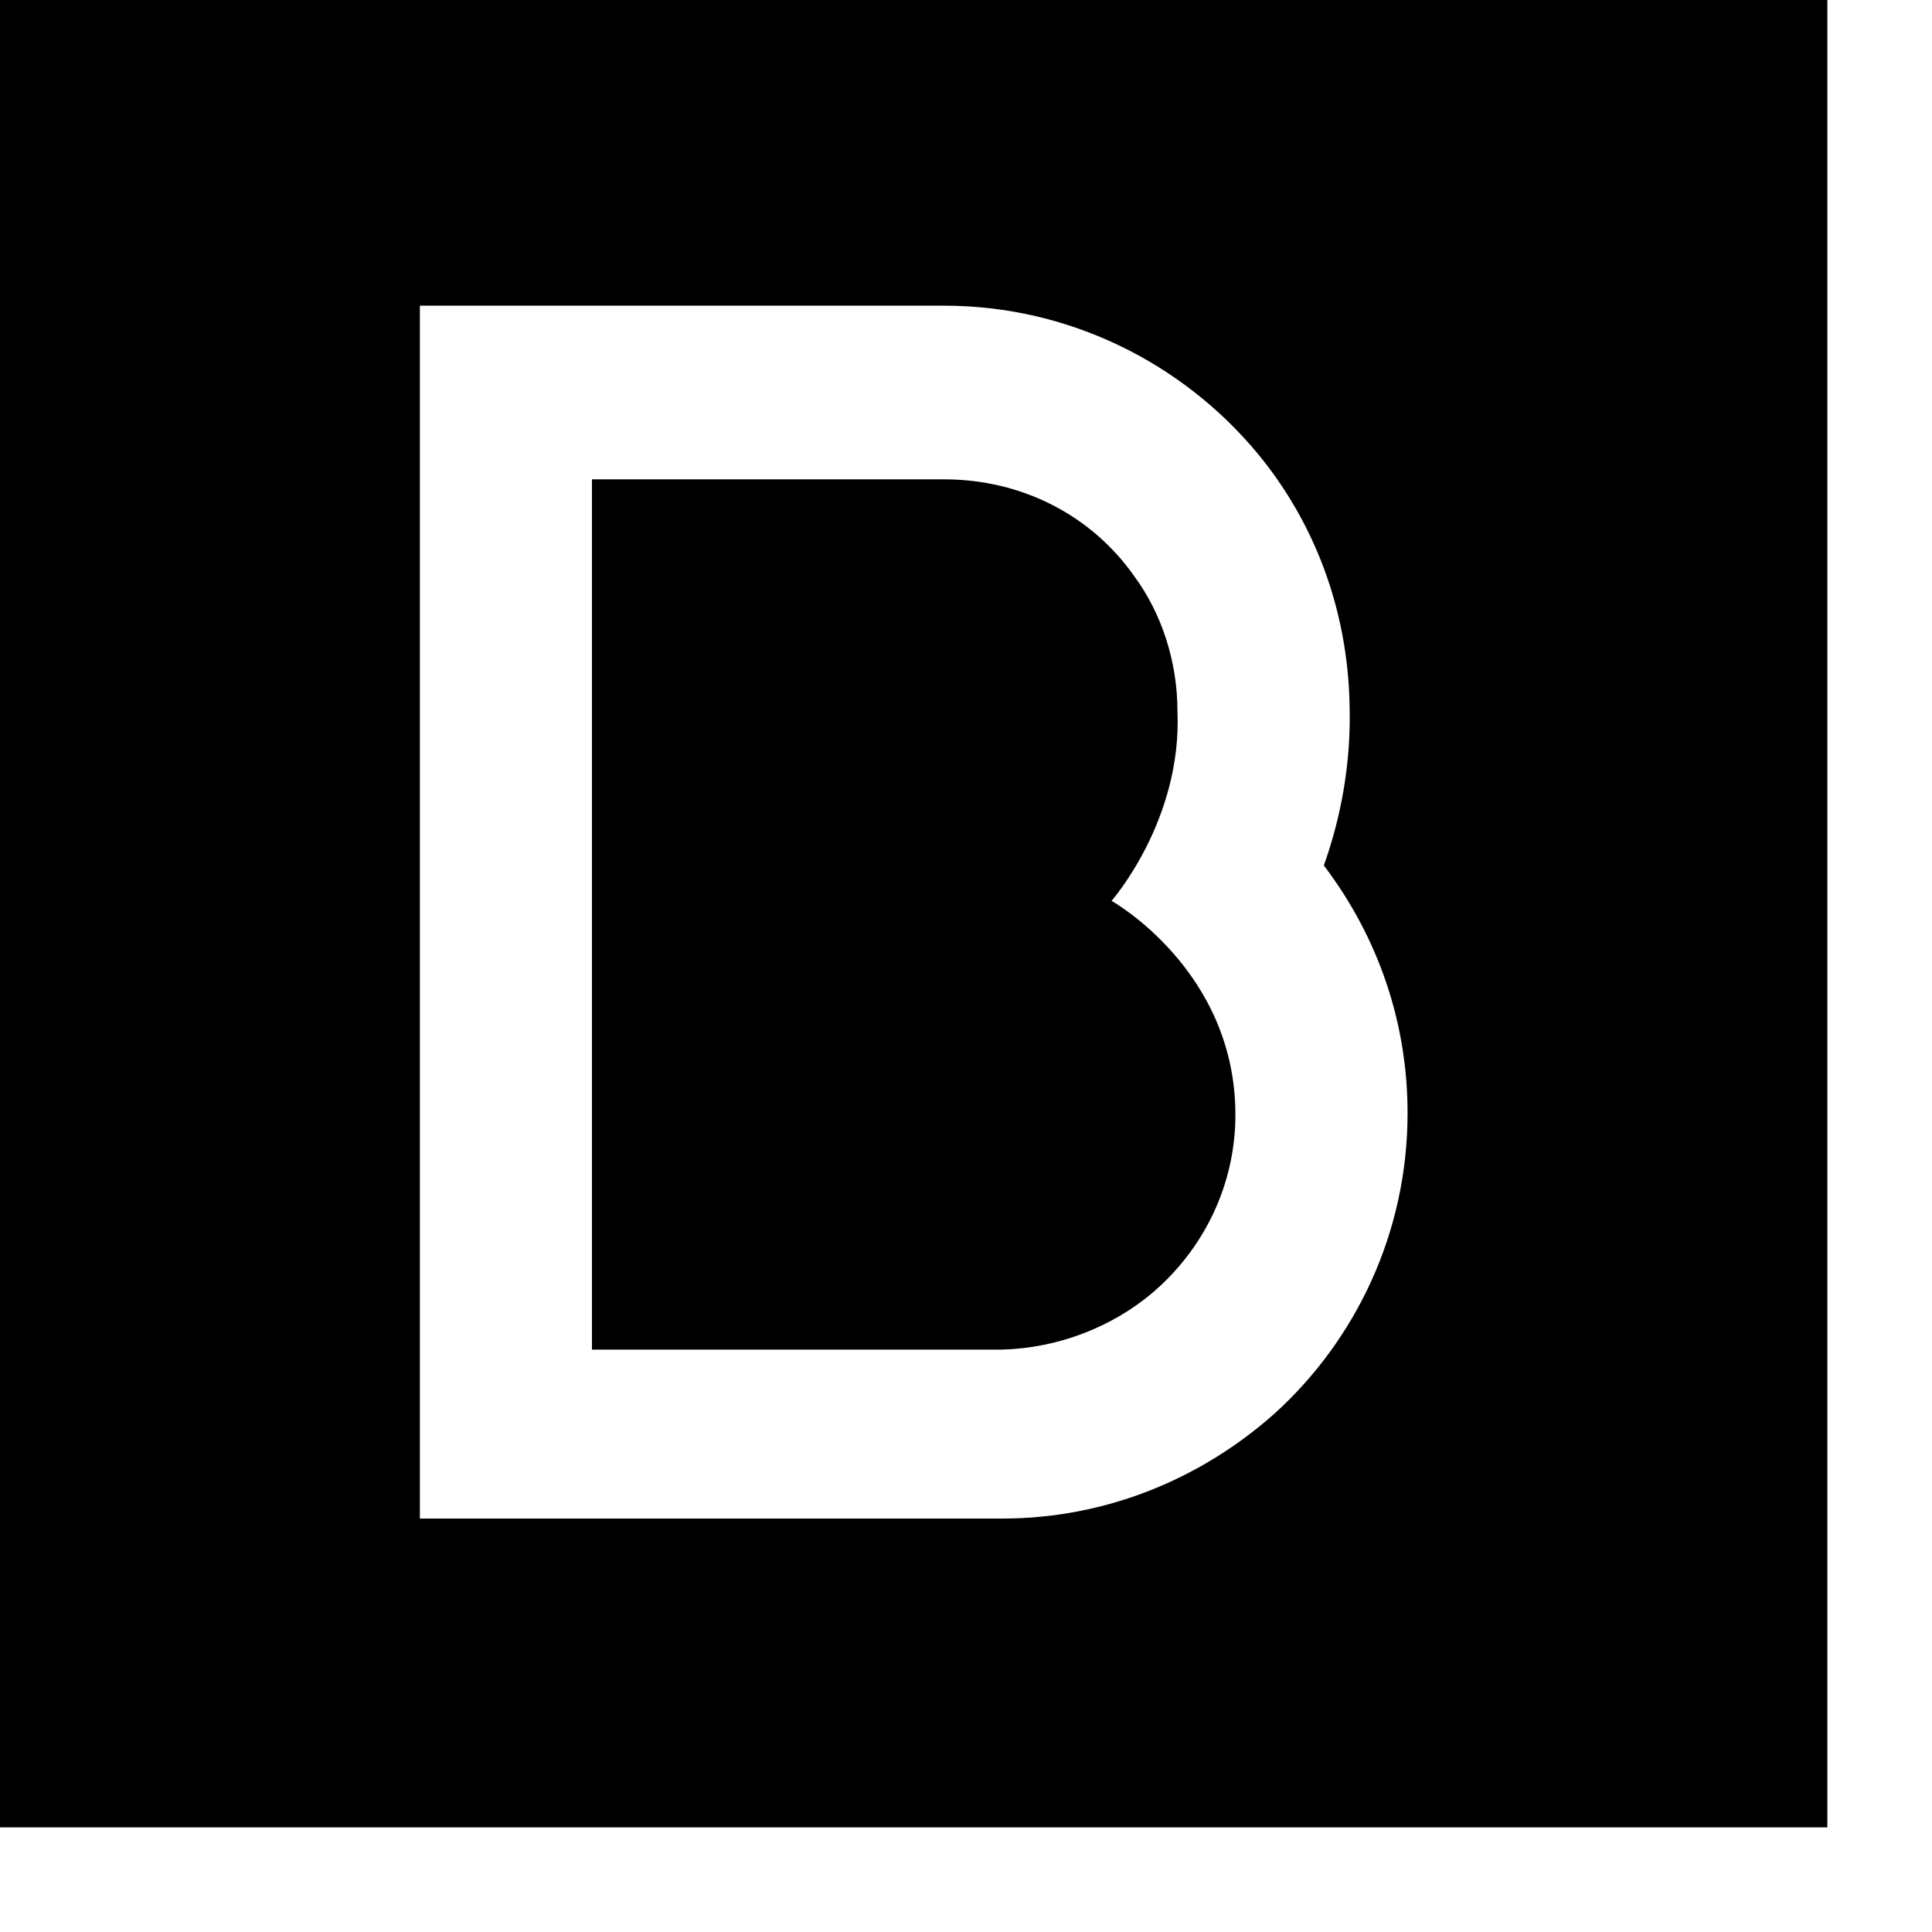
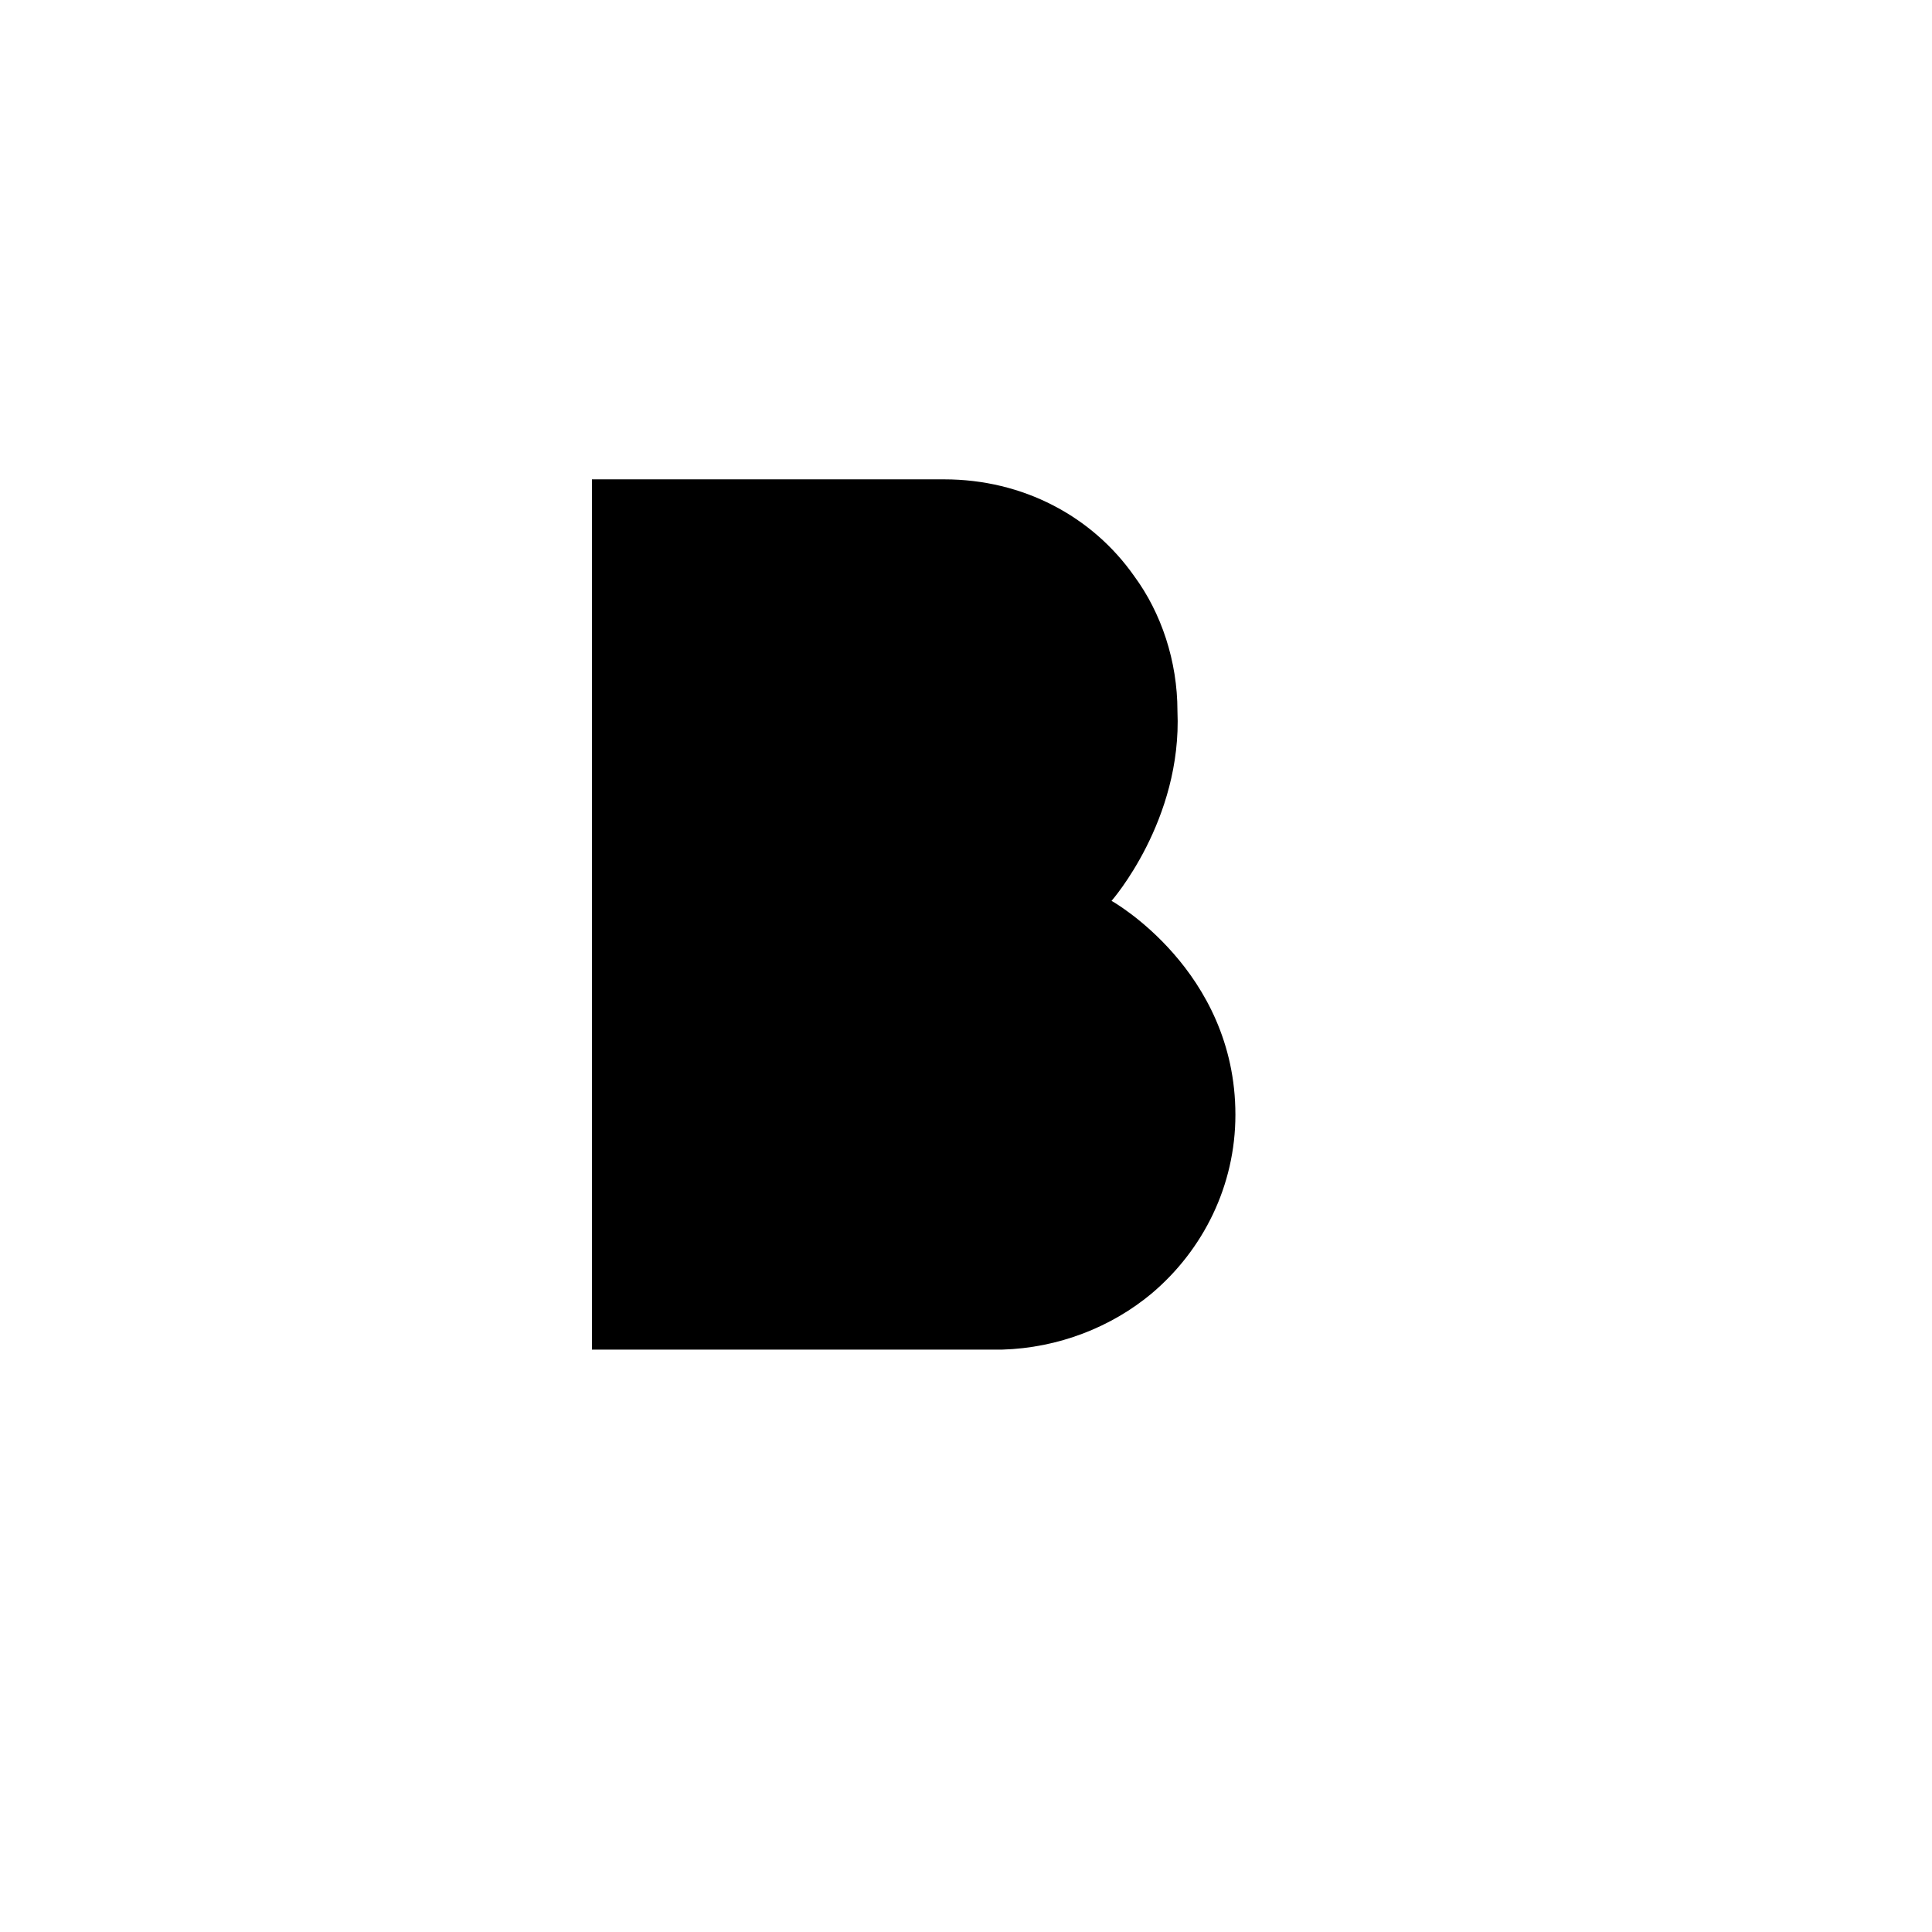
<svg xmlns="http://www.w3.org/2000/svg" width="18" height="18" viewBox="0 0 18 18" fill="none">
  <path d="M10.731 12.05C11.21 11.645 11.51 11.046 11.51 10.386C11.51 9.037 10.356 8.393 10.356 8.393C10.356 8.393 11.015 7.644 10.97 6.624C10.97 6.16 10.82 5.71 10.566 5.366C10.176 4.811 9.532 4.466 8.797 4.466H5.515V12.574H9.337C9.861 12.559 10.356 12.364 10.731 12.05Z" fill="black" />
-   <path d="M0 17.025H17.025V0H0V17.025ZM3.912 2.848H8.797C9.966 2.848 11.015 3.387 11.705 4.211C12.244 4.856 12.559 5.68 12.574 6.579C12.589 7.134 12.484 7.643 12.334 8.063C12.844 8.737 13.114 9.532 13.114 10.371C13.114 11.48 12.634 12.484 11.87 13.174C11.195 13.773 10.311 14.148 9.337 14.148H3.912V2.848Z" fill="black" />
</svg>